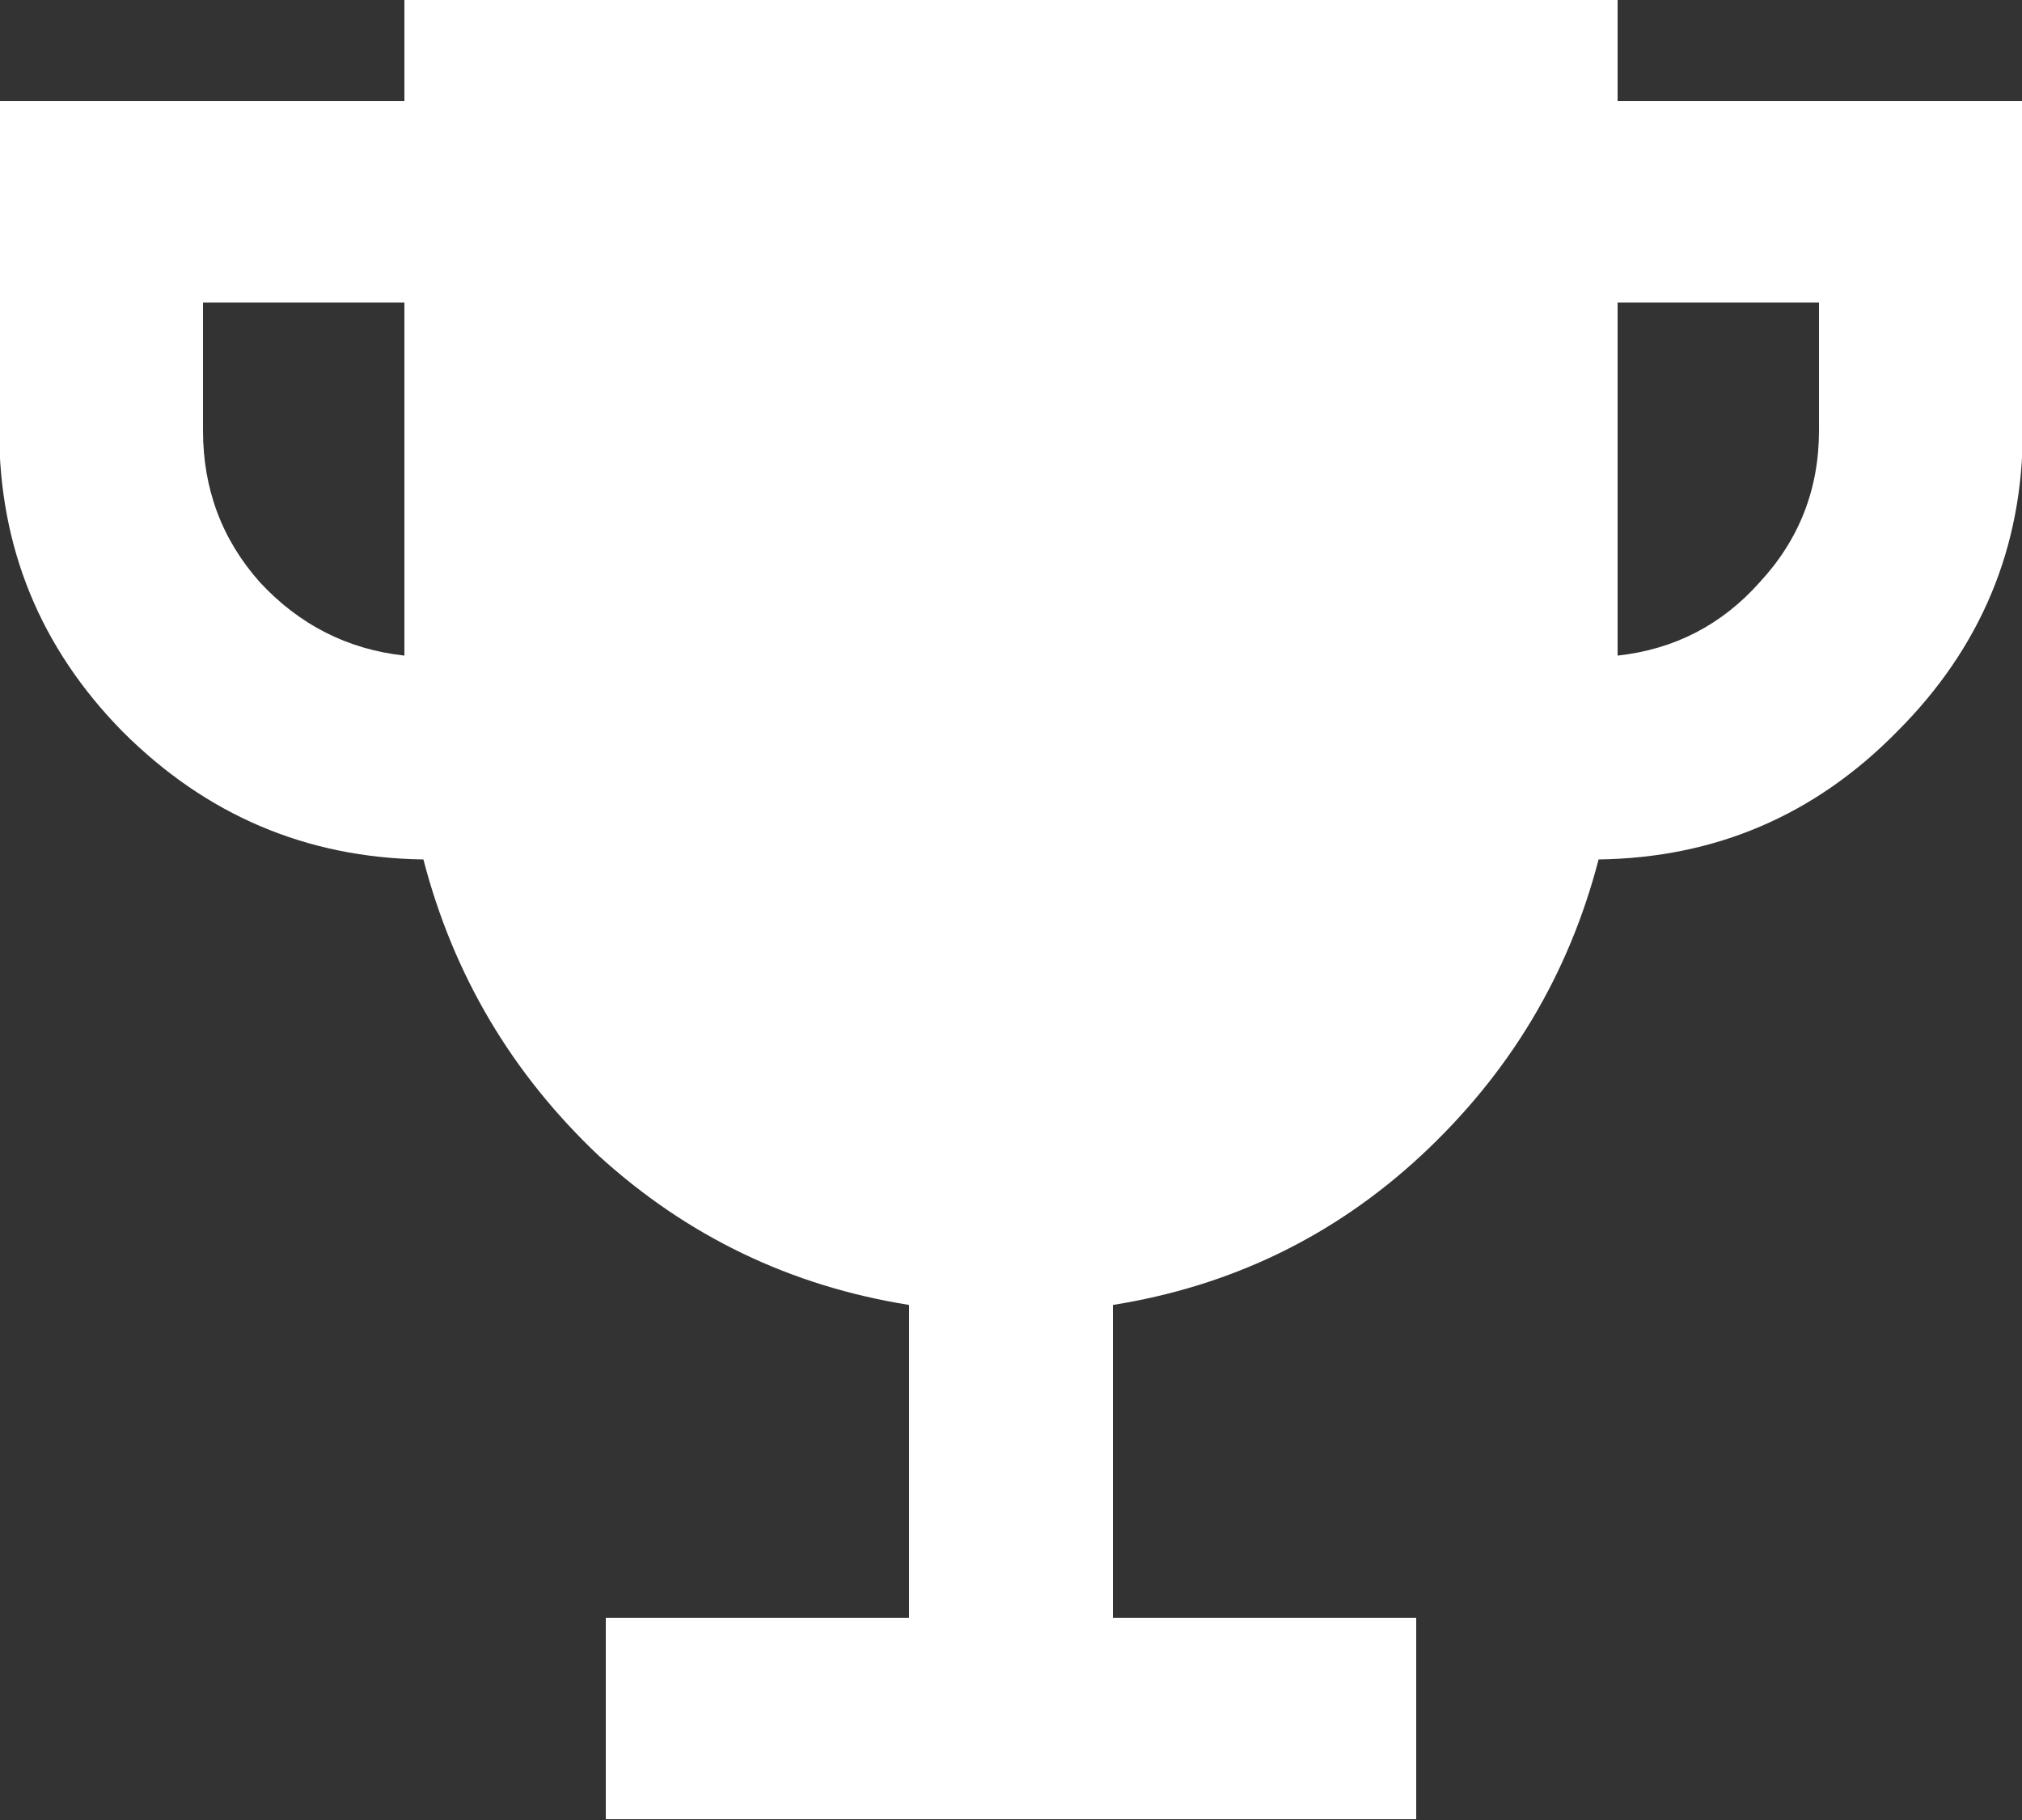
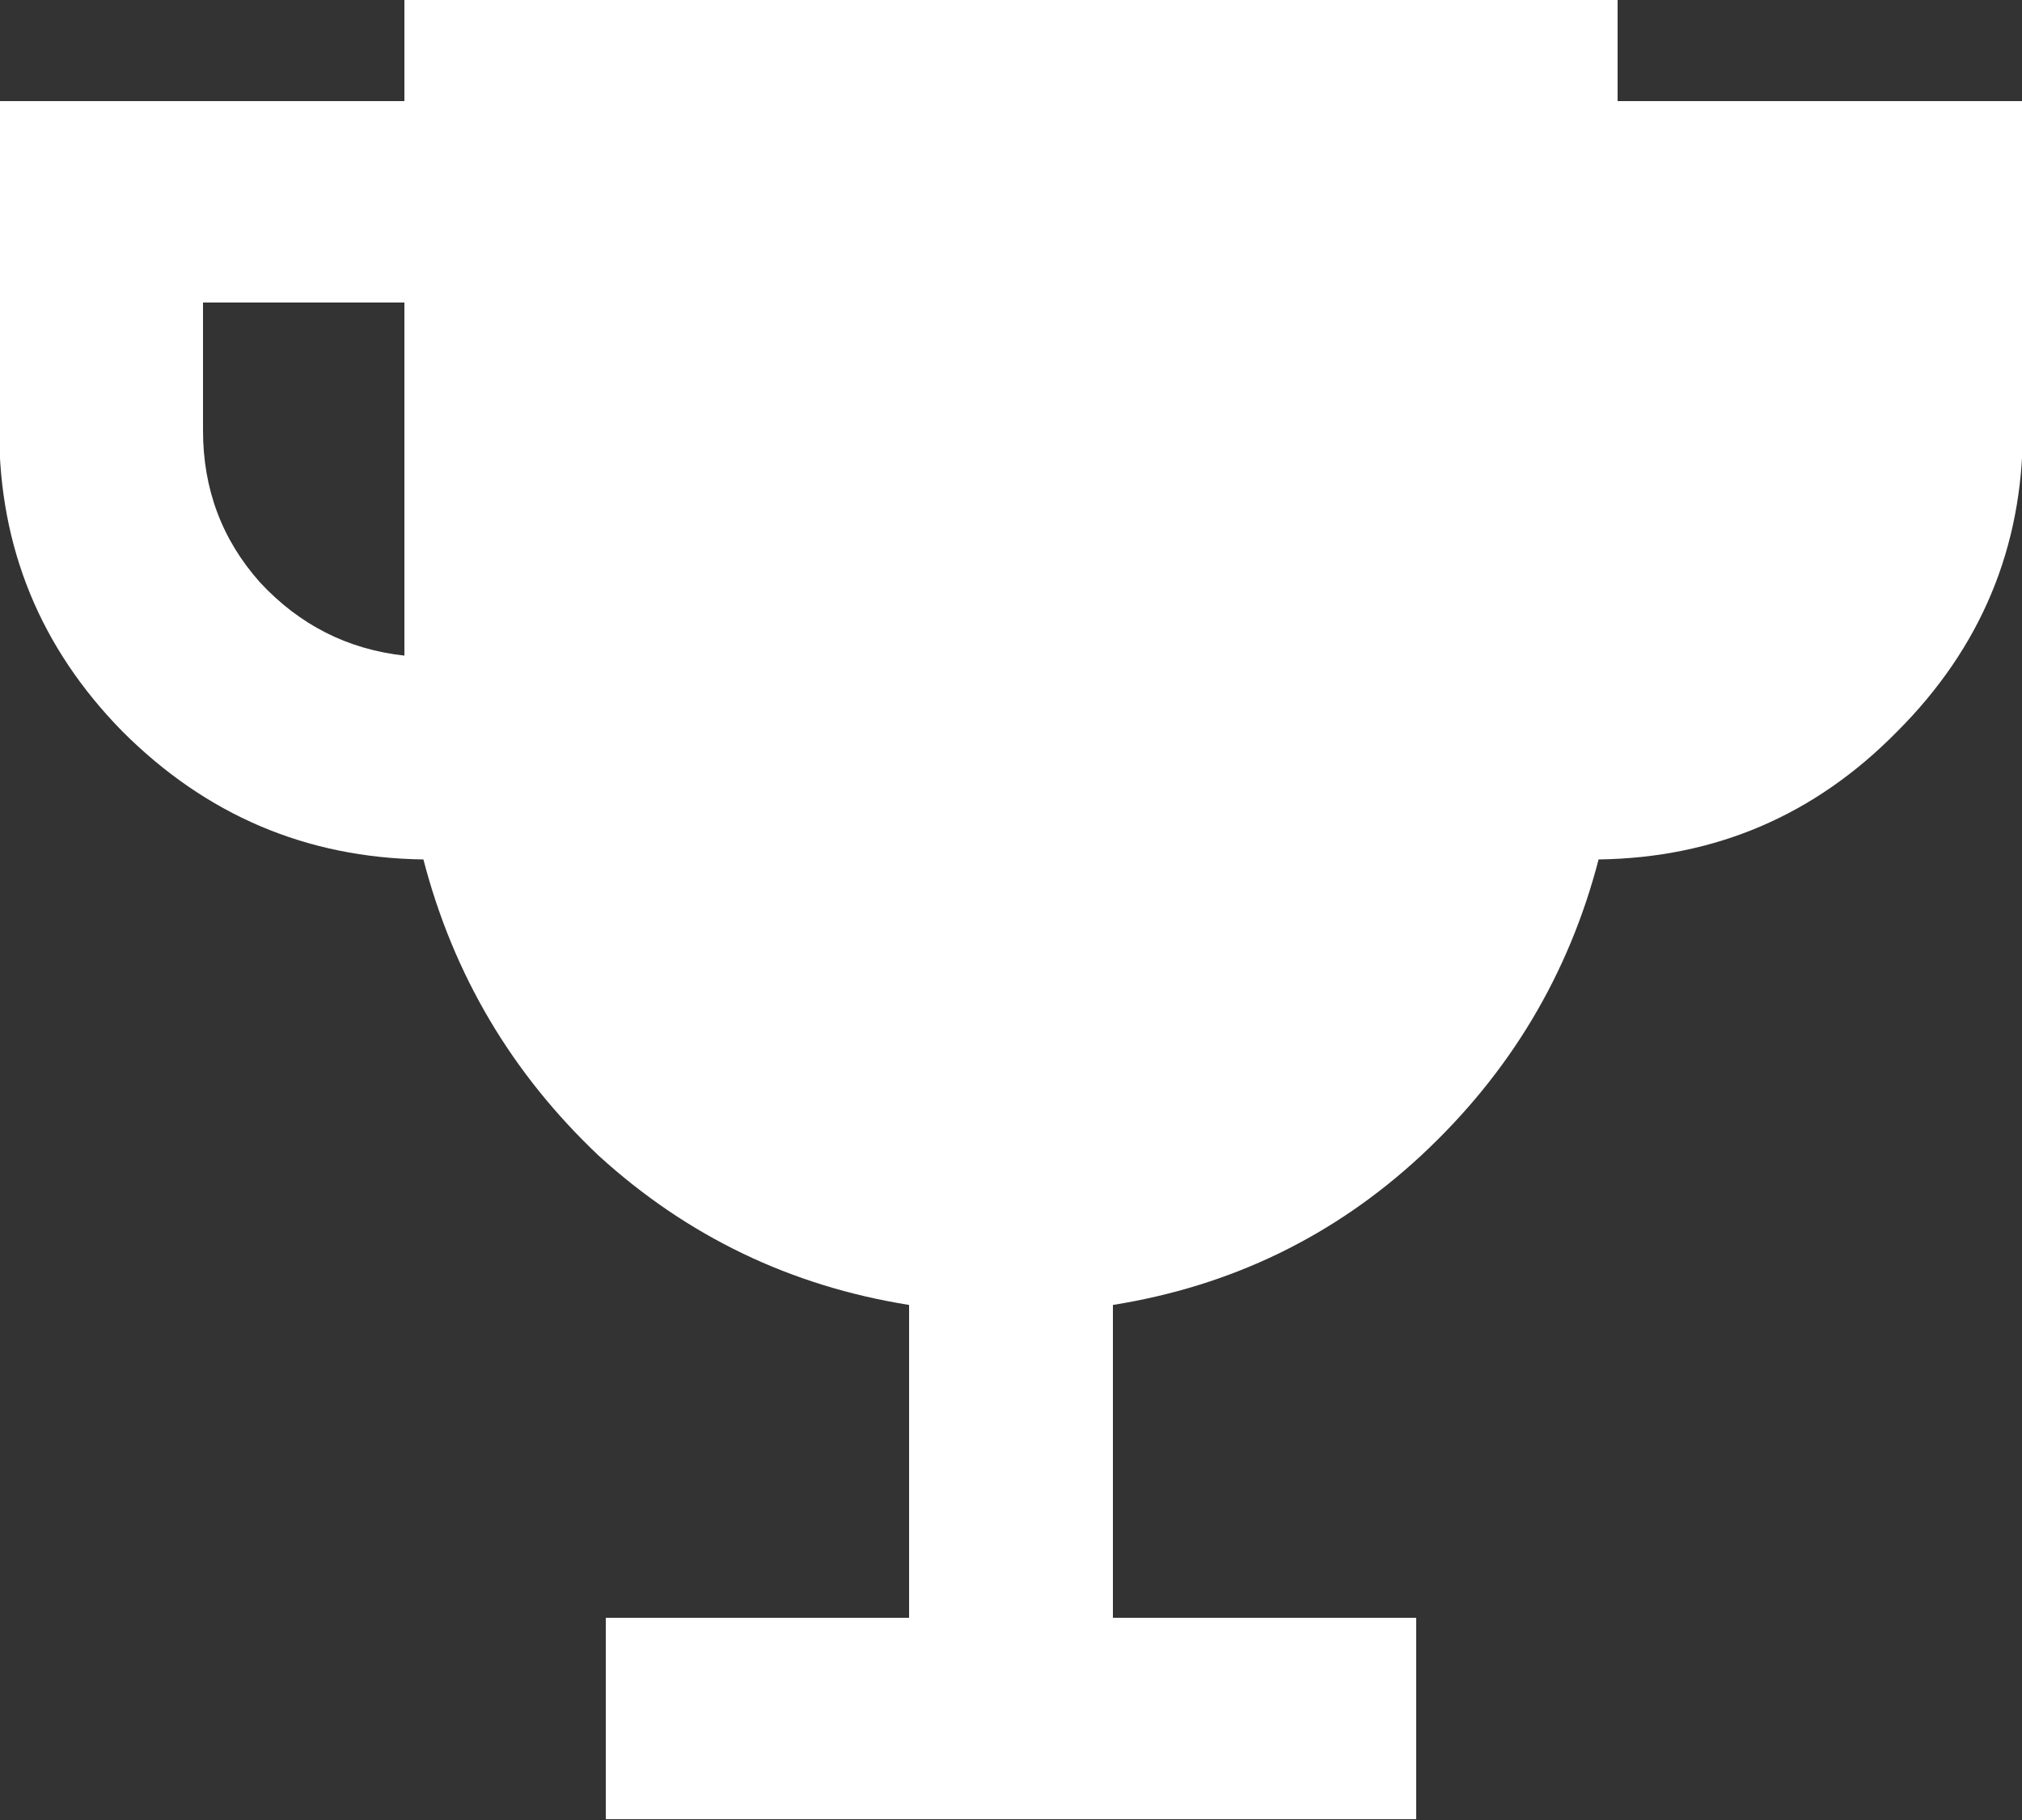
<svg xmlns="http://www.w3.org/2000/svg" width="20" height="18" viewBox="0 0 20 18" fill="none">
  <rect x="0" y="0" width="20" height="18" fill="#333333" stroke="none" />
-   <path d="M16 1H20.008V4.258C20.008 5.414 19.594 6.406 18.766 7.234C17.953 8.062 16.969 8.484 15.812 8.5C15.516 9.641 14.93 10.617 14.055 11.43C13.195 12.227 12.18 12.719 11.008 12.906V16H14.008V17.992H5.992V16H8.992V12.906C7.82 12.719 6.797 12.227 5.922 11.43C5.062 10.617 4.484 9.641 4.188 8.5C3.031 8.484 2.039 8.062 1.211 7.234C0.398 6.406 -0.008 5.414 -0.008 4.258V1H4V-0.008H16V1ZM2.008 4.258C2.008 4.836 2.195 5.336 2.57 5.758C2.961 6.18 3.438 6.422 4 6.484V2.992H2.008V4.258ZM17.992 4.258V2.992H16V6.484C16.562 6.422 17.031 6.18 17.406 5.758C17.797 5.336 17.992 4.836 17.992 4.258Z" fill="white" />
+   <path d="M16 1H20.008V4.258C20.008 5.414 19.594 6.406 18.766 7.234C17.953 8.062 16.969 8.484 15.812 8.5C15.516 9.641 14.93 10.617 14.055 11.43C13.195 12.227 12.18 12.719 11.008 12.906V16H14.008V17.992H5.992V16H8.992V12.906C7.82 12.719 6.797 12.227 5.922 11.43C5.062 10.617 4.484 9.641 4.188 8.5C3.031 8.484 2.039 8.062 1.211 7.234C0.398 6.406 -0.008 5.414 -0.008 4.258V1H4V-0.008H16V1ZM2.008 4.258C2.008 4.836 2.195 5.336 2.57 5.758C2.961 6.18 3.438 6.422 4 6.484V2.992H2.008V4.258ZM17.992 4.258V2.992V6.484C16.562 6.422 17.031 6.18 17.406 5.758C17.797 5.336 17.992 4.836 17.992 4.258Z" fill="white" />
</svg>